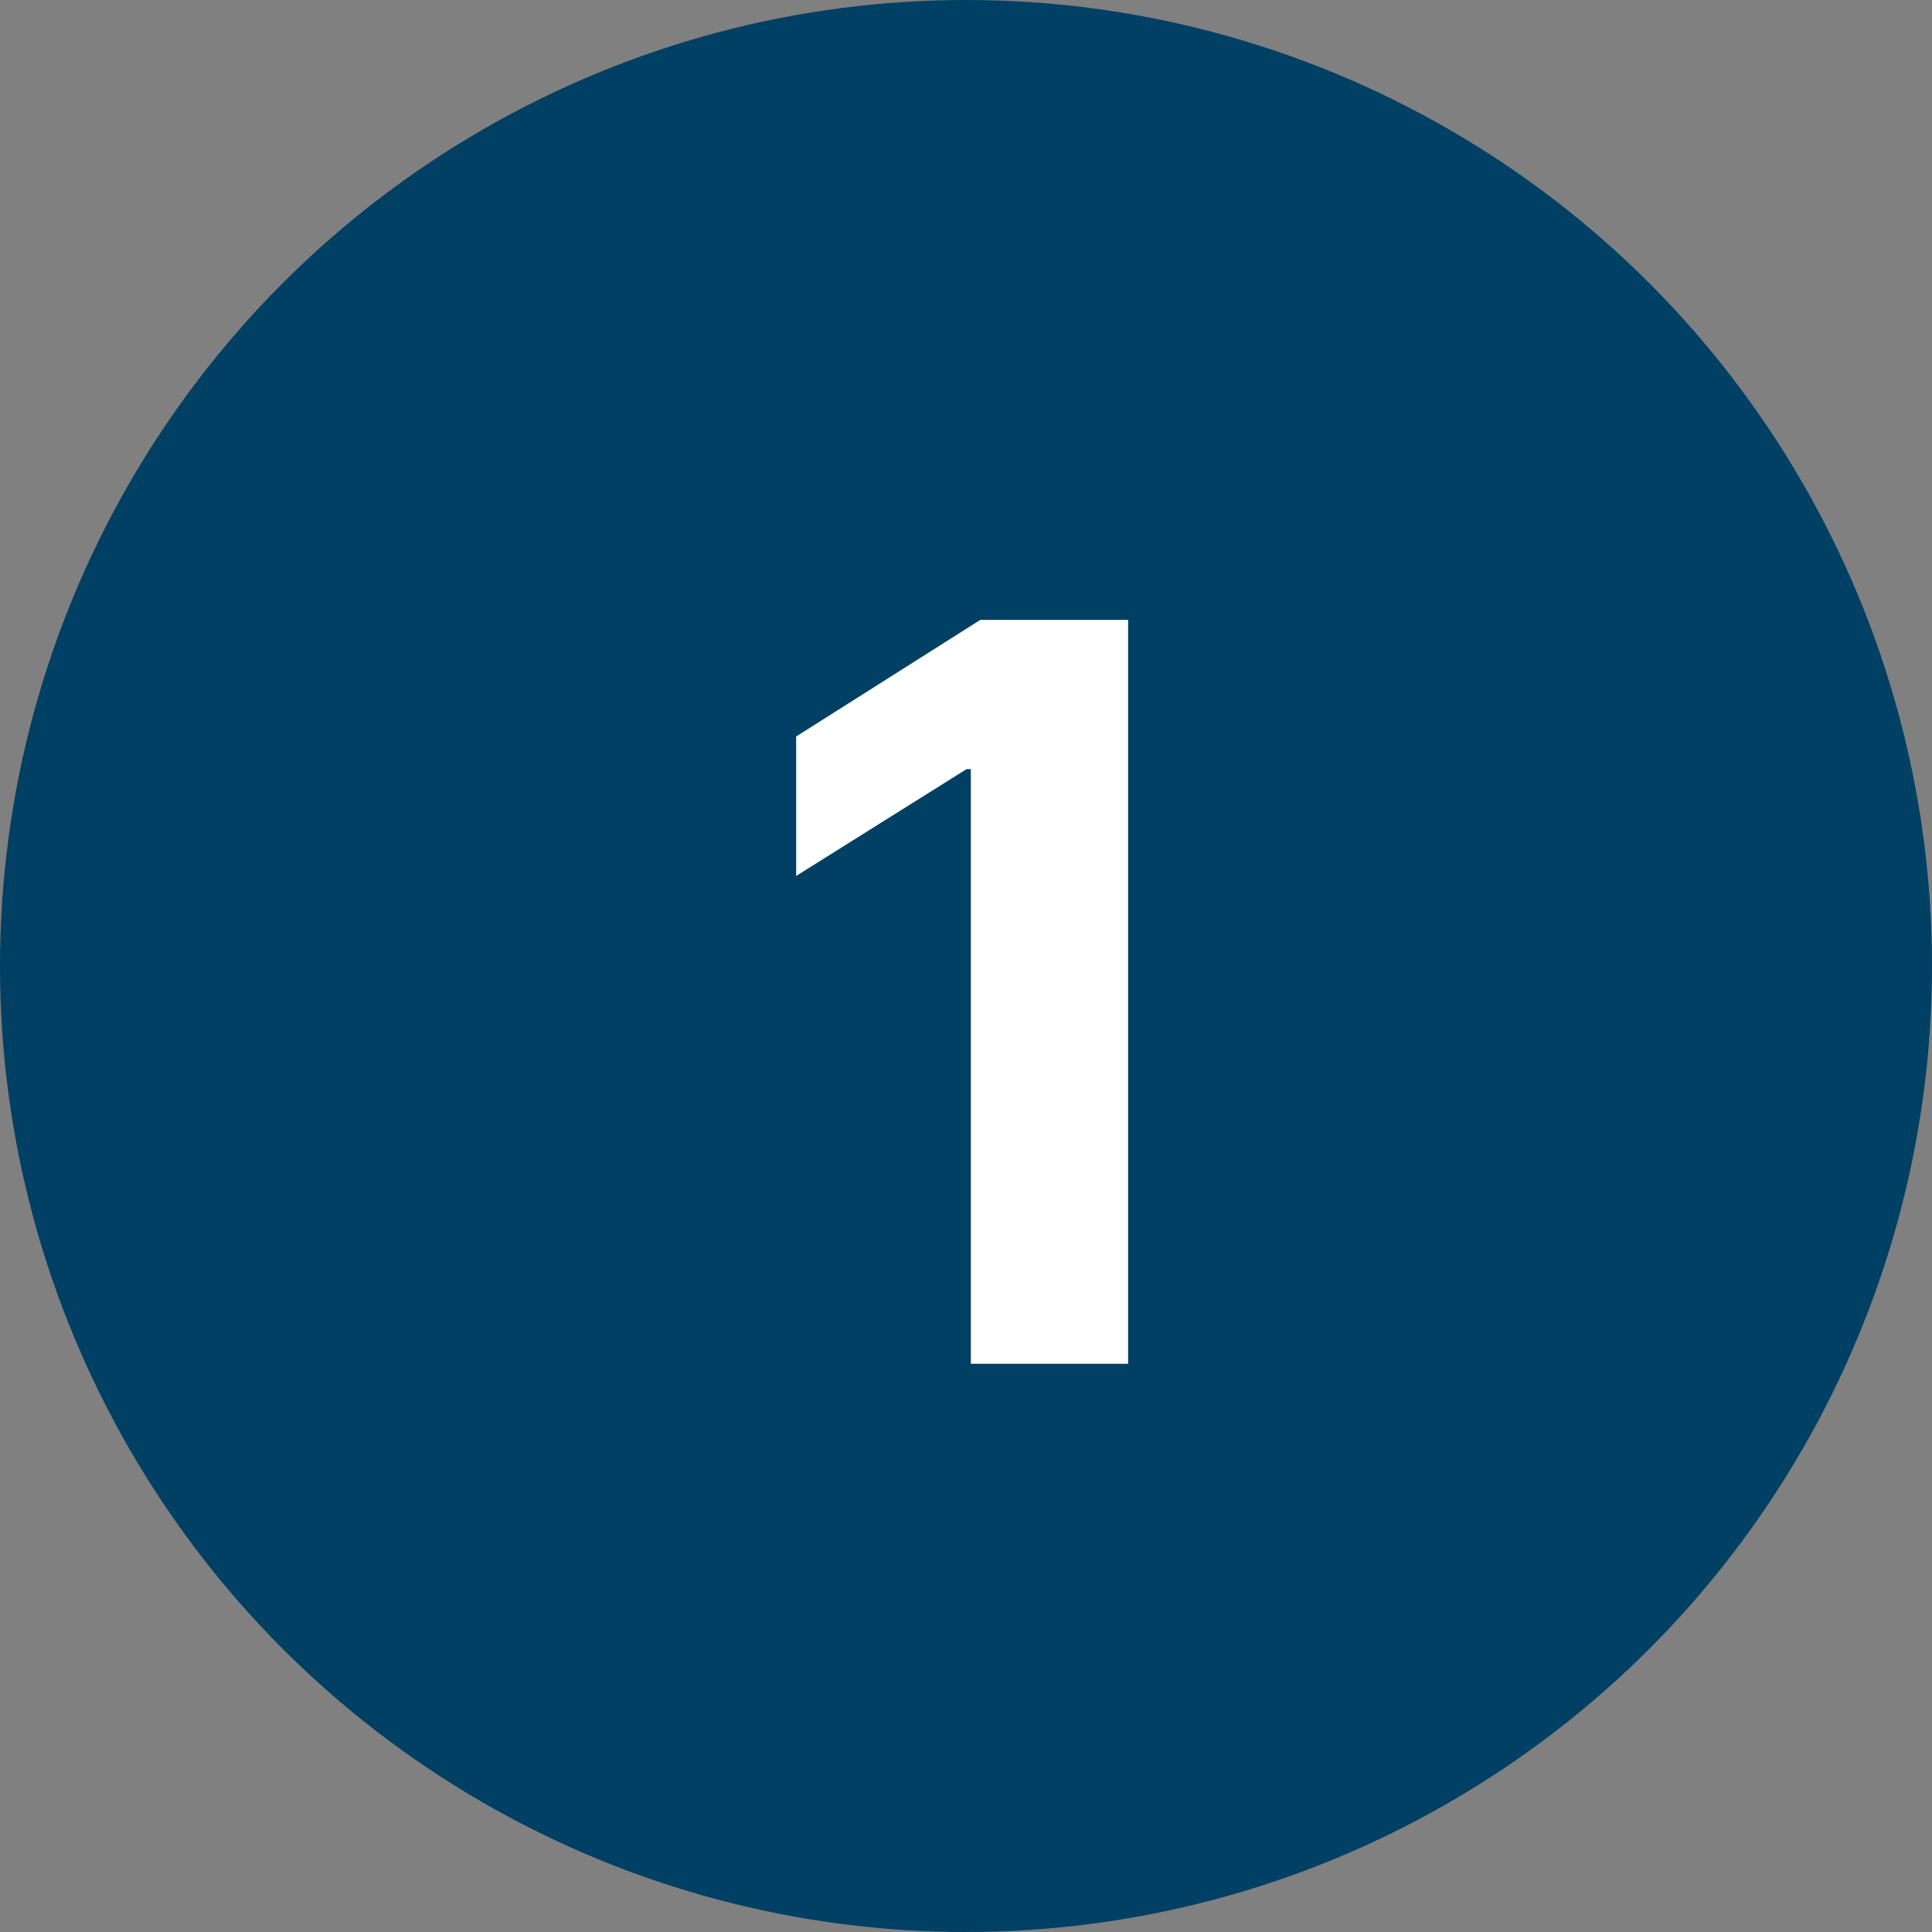
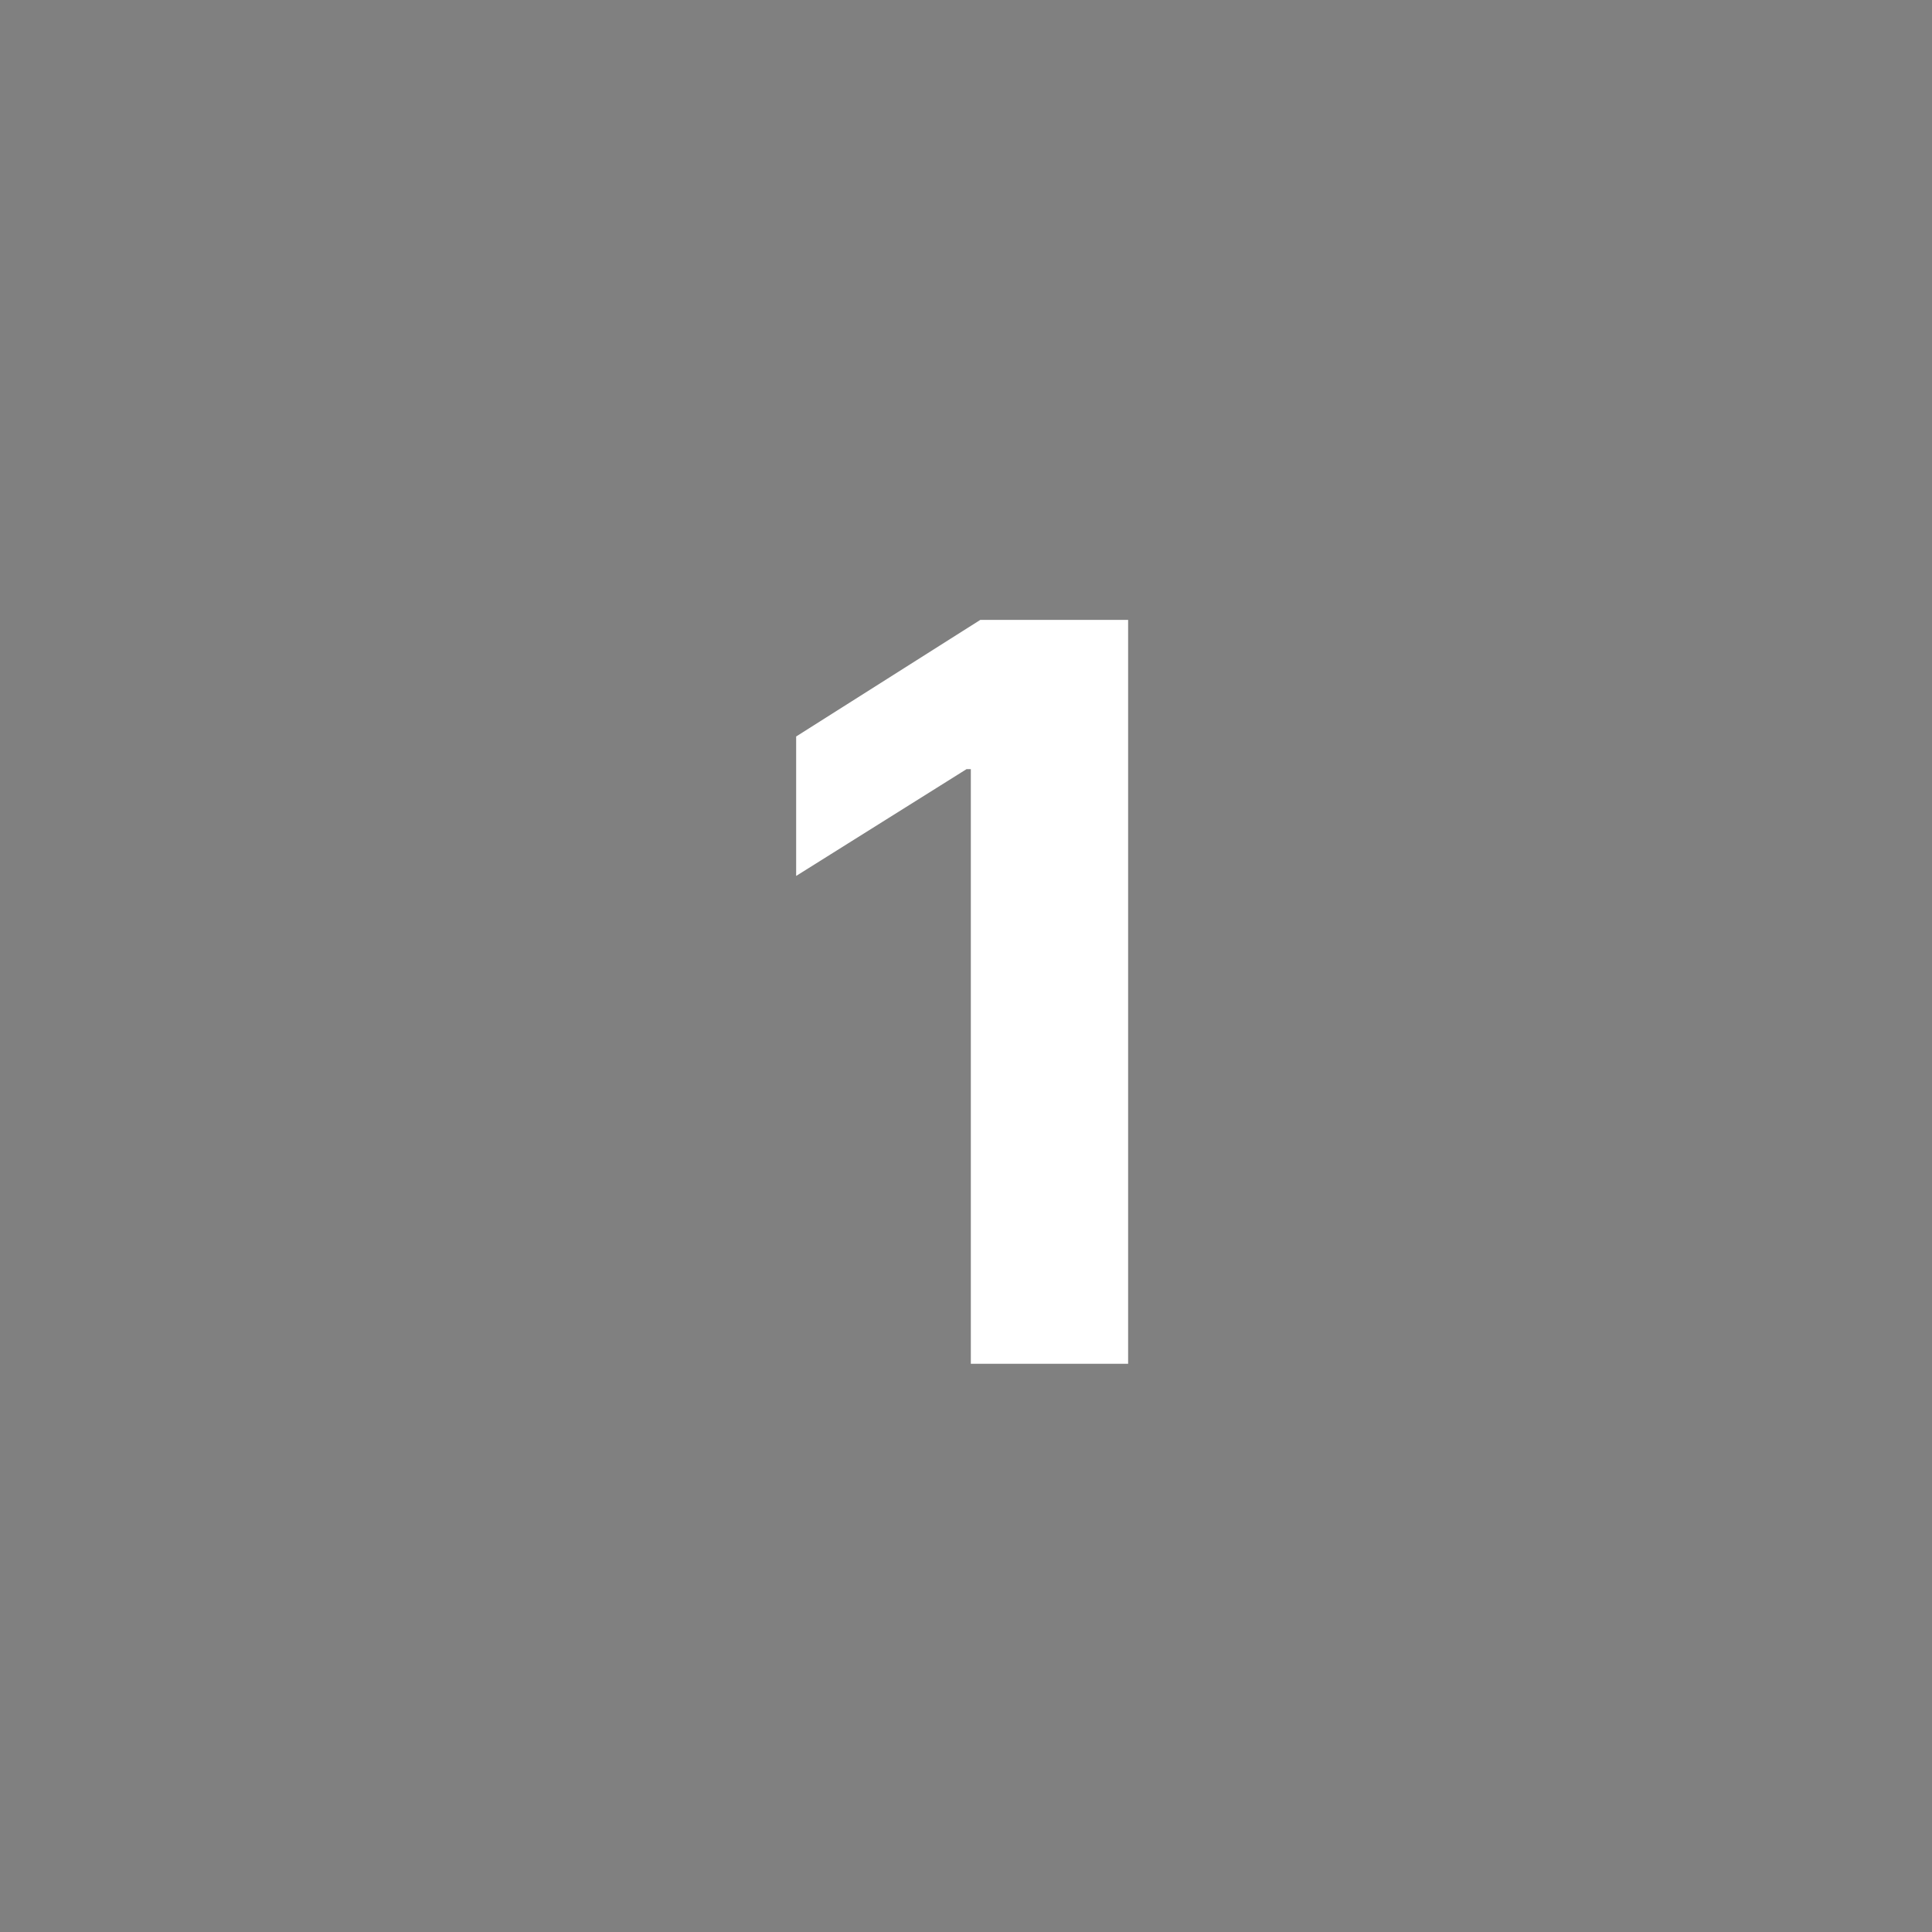
<svg xmlns="http://www.w3.org/2000/svg" width="34" height="34" viewBox="0 0 34 34" fill="none">
  <rect x="0" y="0" width="34" height="34" fill="#808080" stroke="none" />
-   <circle cx="17" cy="17" r="17" fill="#004064" />
  <path d="M19.853 10.909V24H17.085V13.536H17.009L14.011 15.415V12.961L17.252 10.909H19.853Z" fill="white" />
</svg>